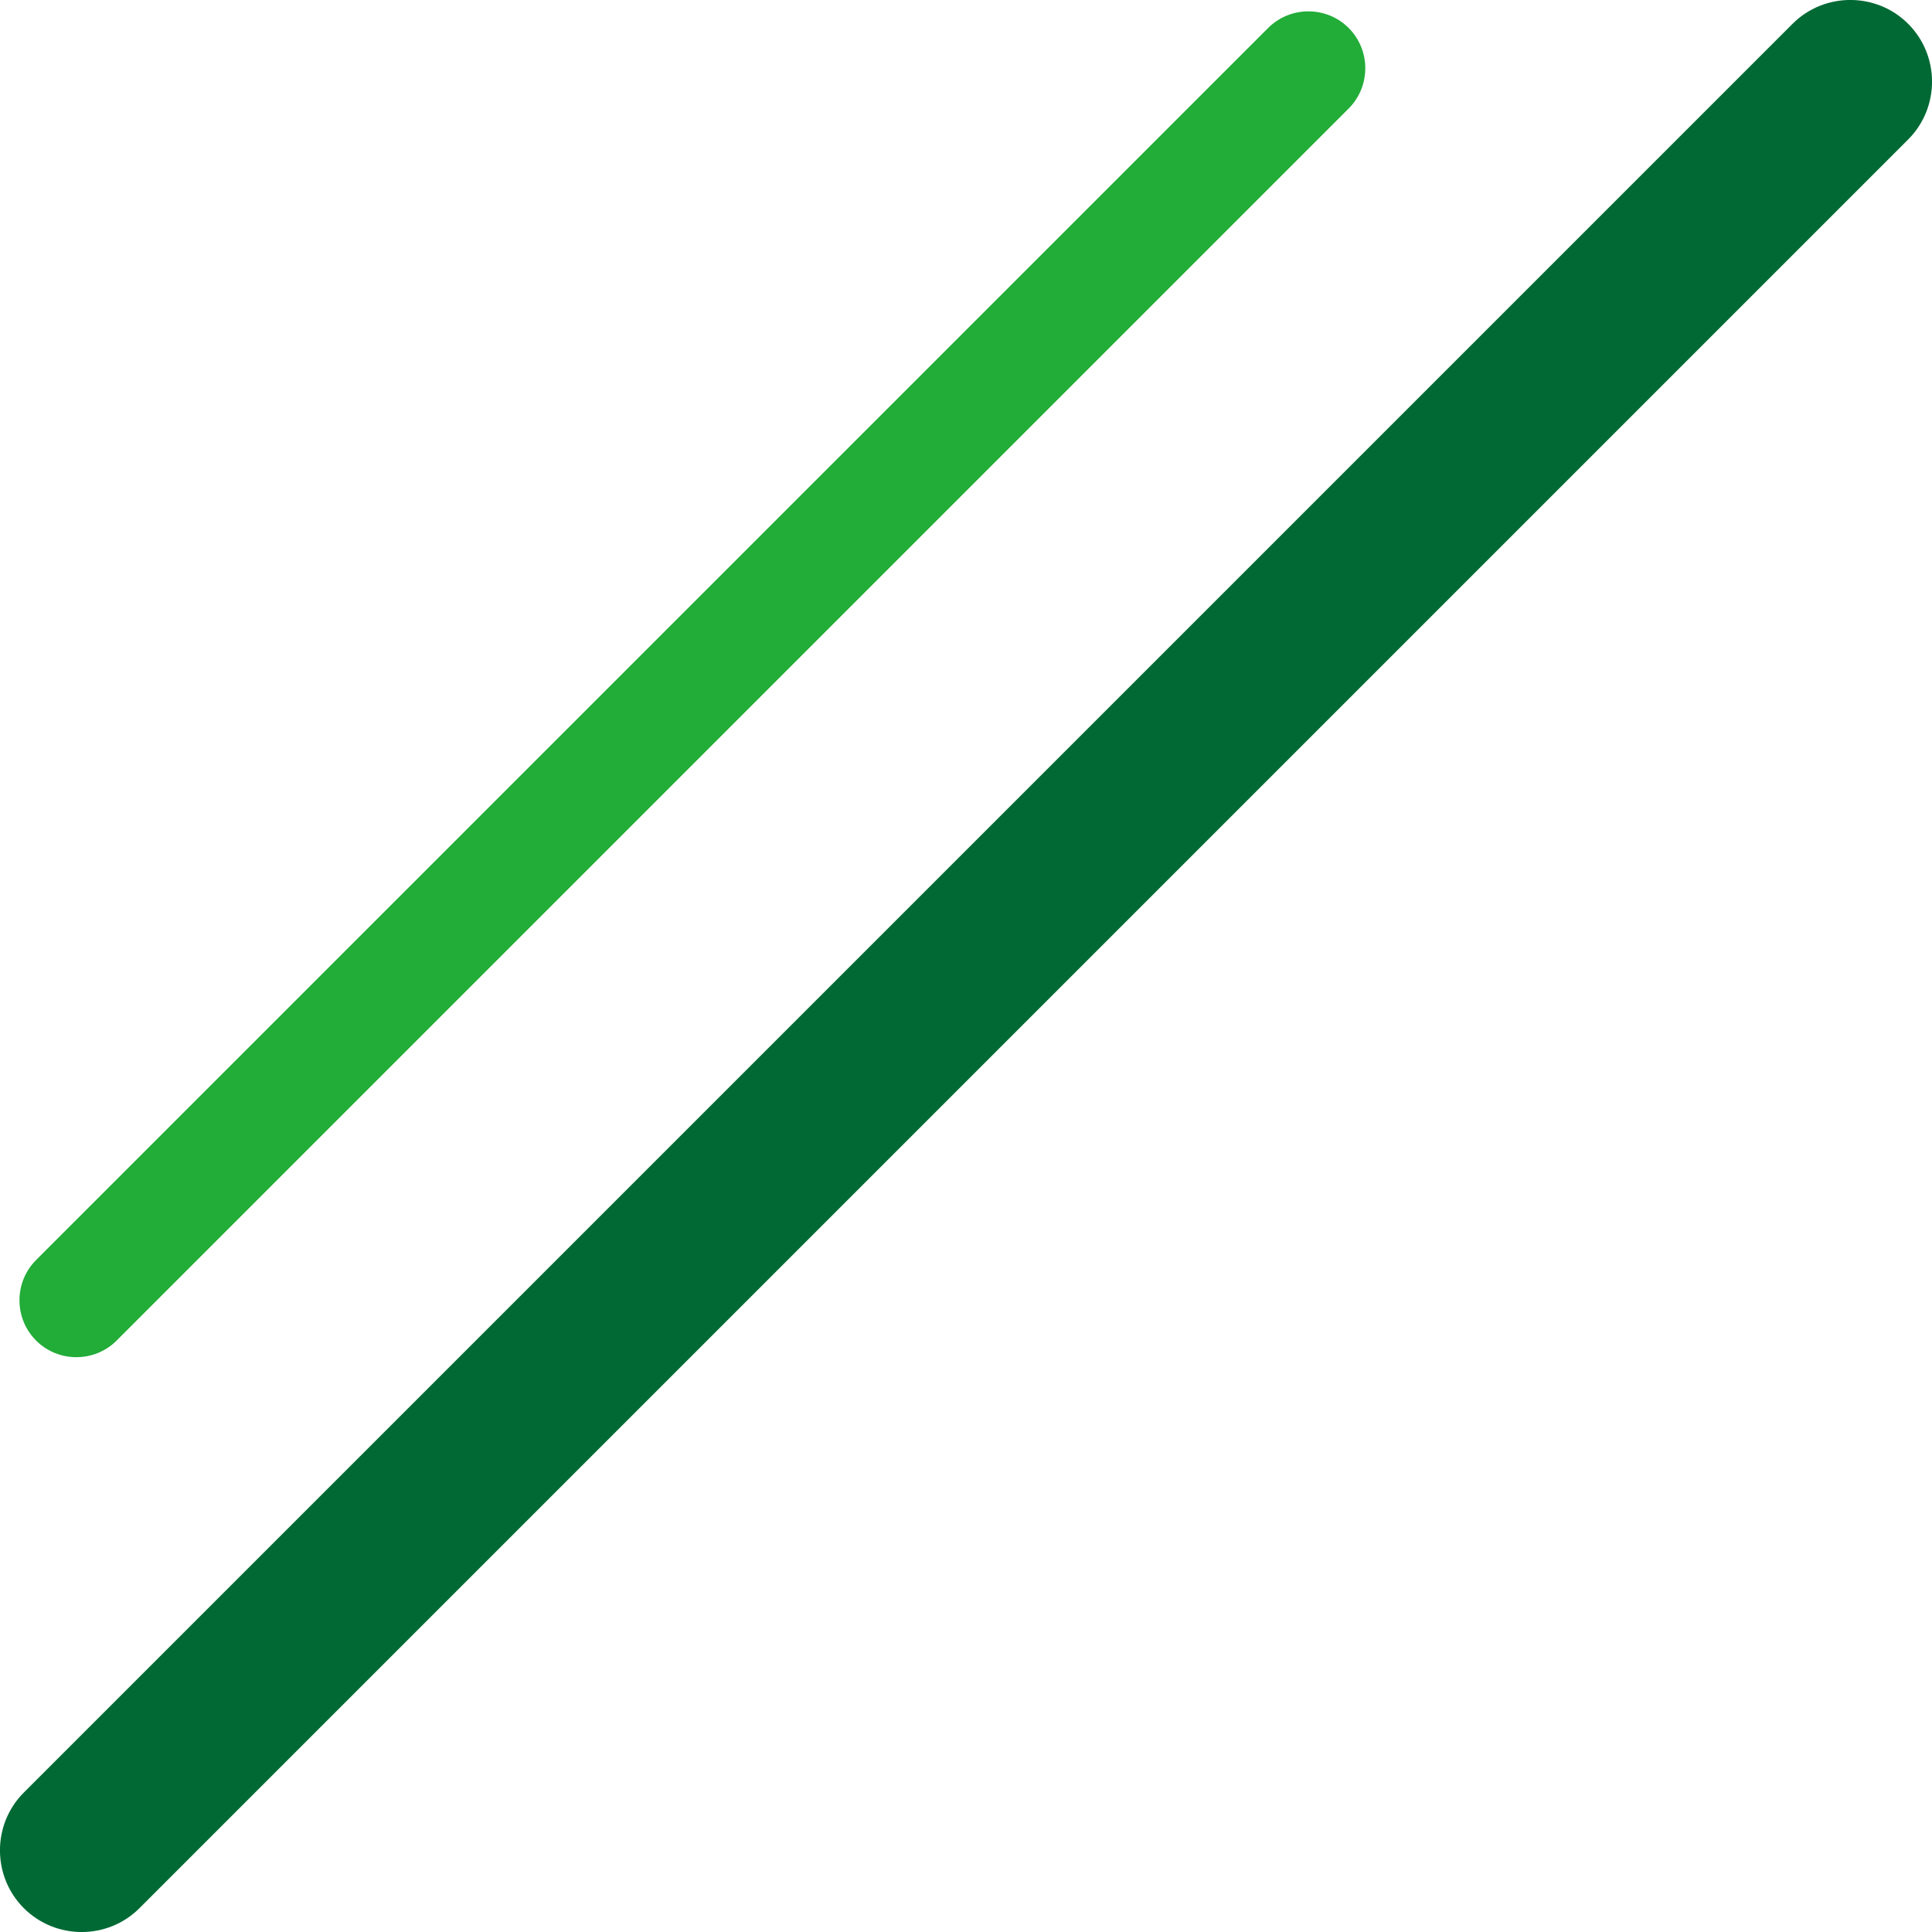
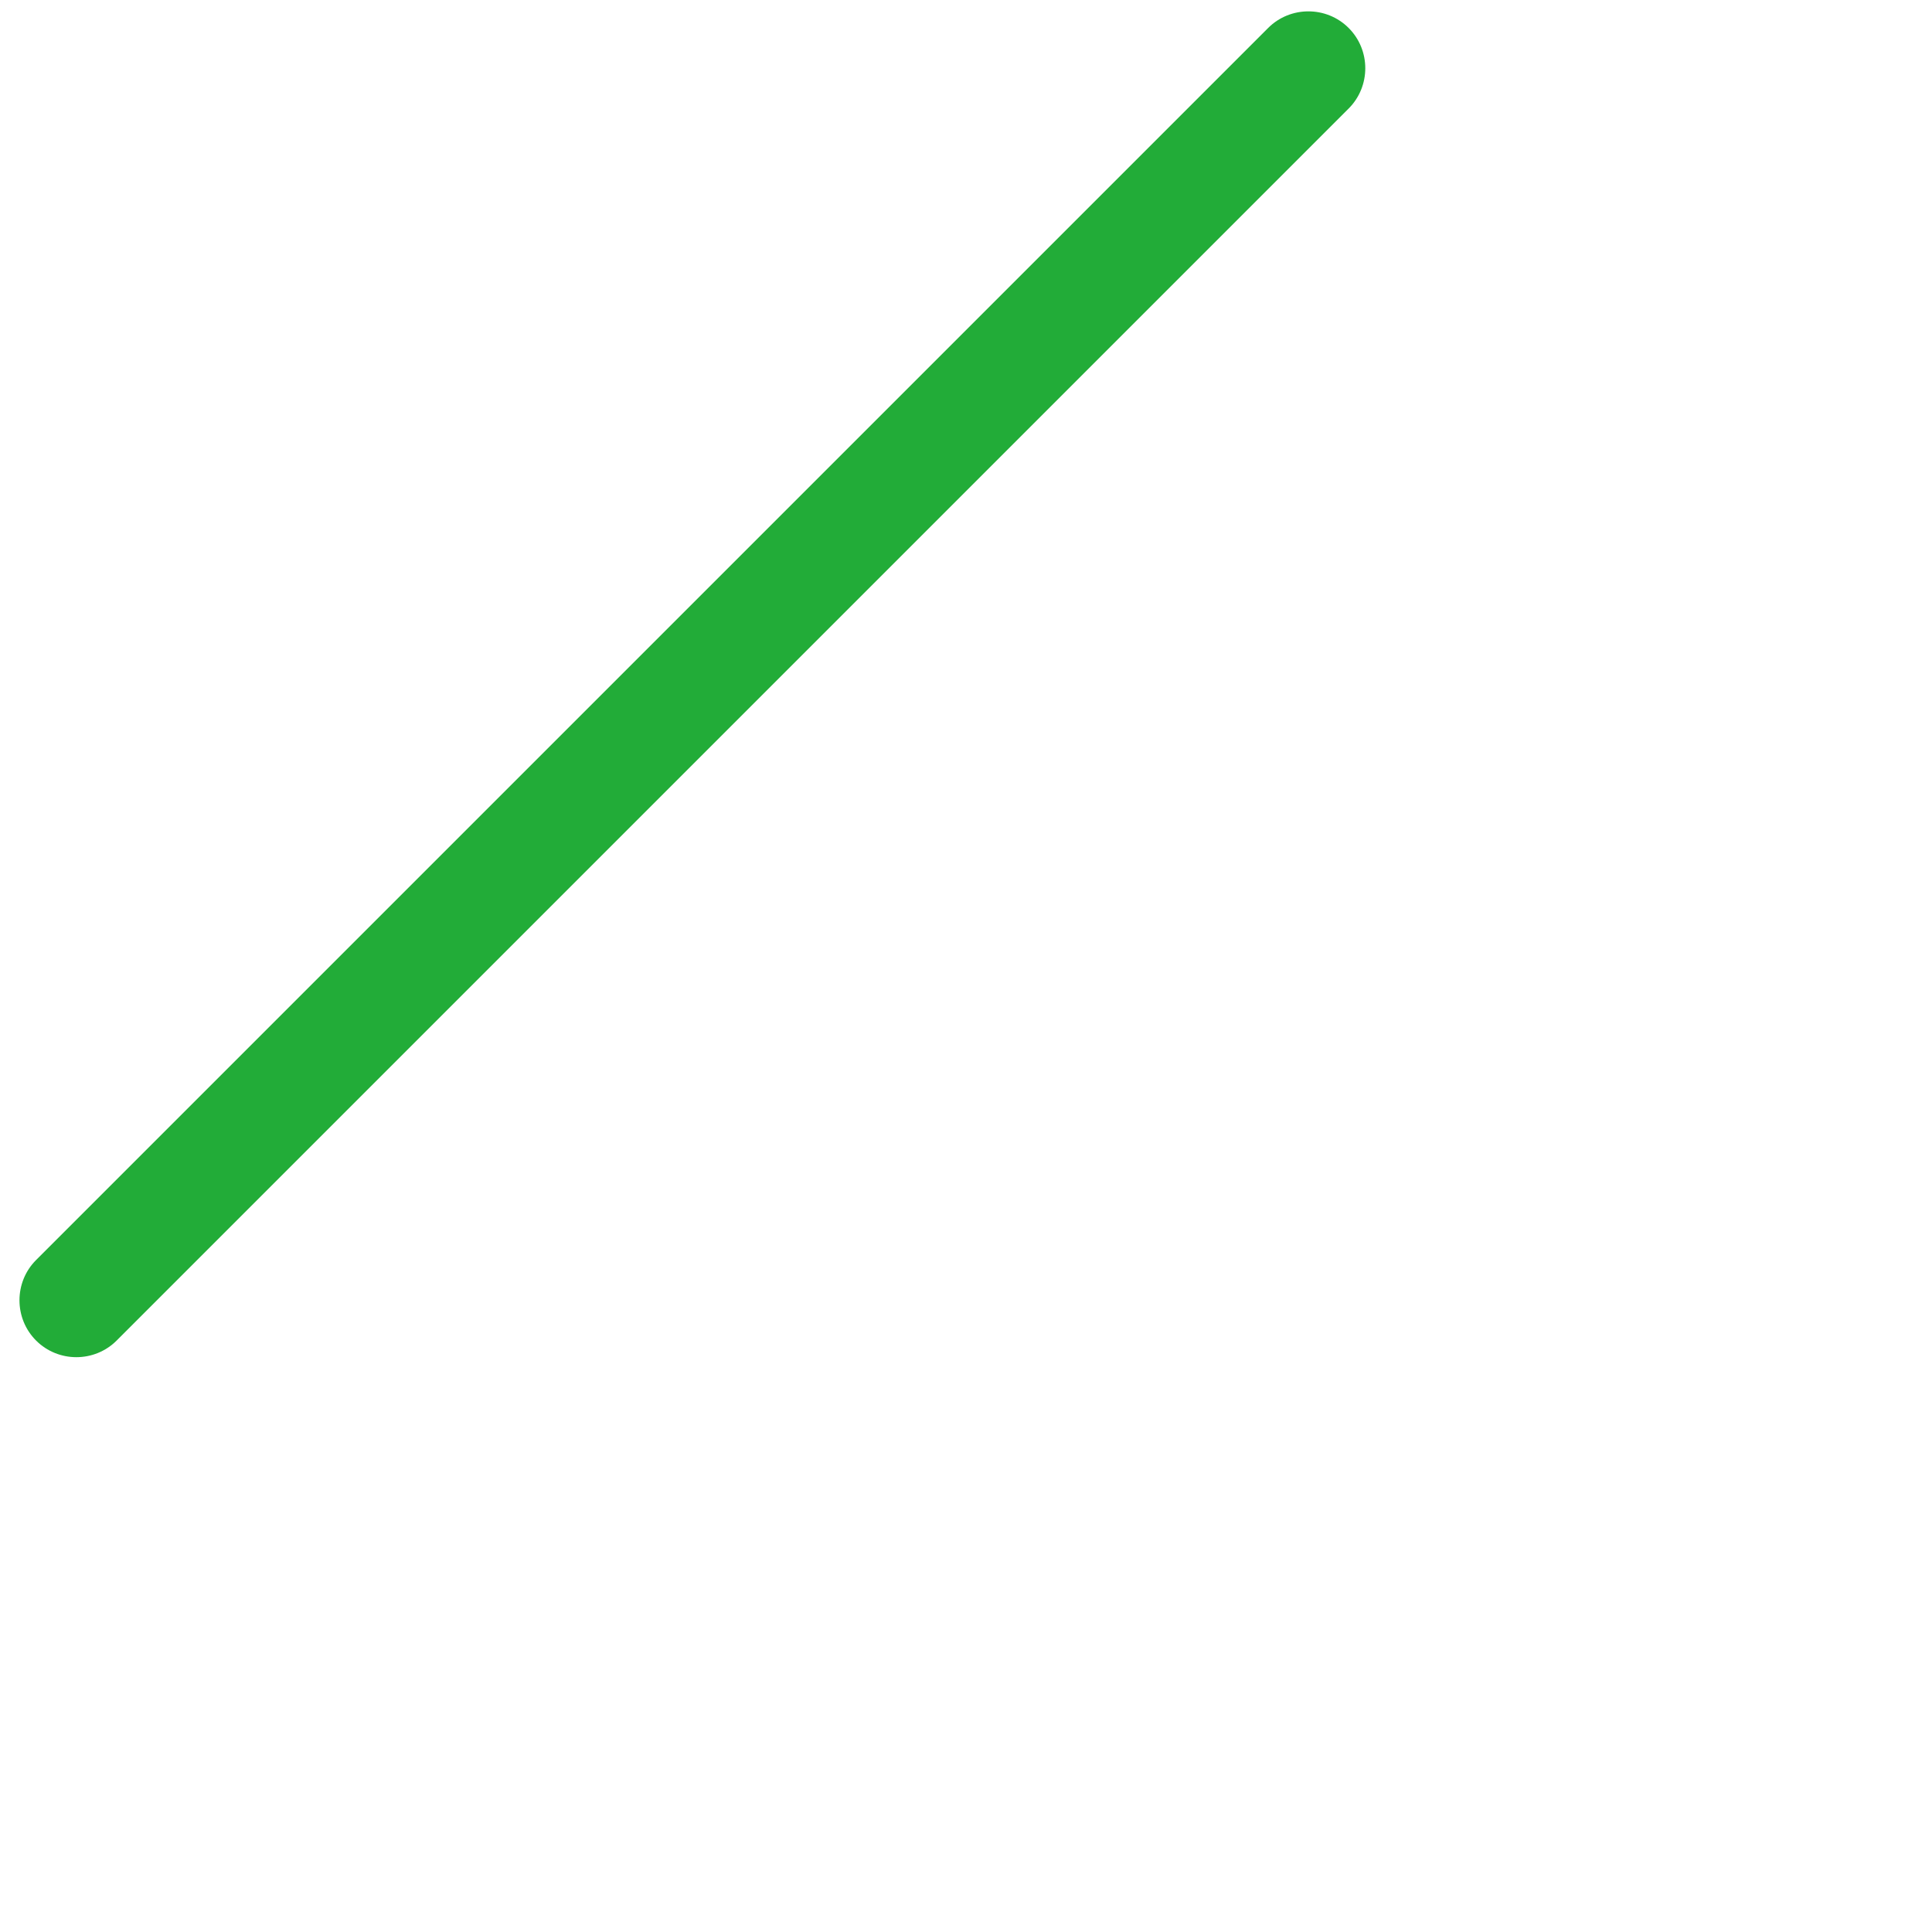
<svg xmlns="http://www.w3.org/2000/svg" id="_レイヤー_2" data-name="レイヤー 2" viewBox="0 0 312.09 312.09">
  <defs>
    <style>
      .cls-1 {
        fill: #006934;
      }

      .cls-2 {
        fill: #22ac38;
      }
    </style>
  </defs>
  <g id="_レイヤー_1-2" data-name="レイヤー 1">
    <path class="cls-2" d="M18.84,216.55c-3.58,3.58-9.43,3.58-13.01,0h0c-3.58-3.58-3.58-9.43,0-13.01L204.85,4.52c3.58-3.58,9.43-3.58,13.01,0h0c3.58,3.58,3.58,9.43,0,13.01L18.84,216.55Z" />
-     <path class="cls-1" d="M22.53,308.24c-5.14,5.14-13.54,5.14-18.68,0h0c-5.14-5.14-5.14-13.54,0-18.68L289.56,3.85c5.14-5.14,13.54-5.14,18.68,0h0c5.14,5.14,5.14,13.54,0,18.68L22.53,308.24Z" />
  </g>
</svg>